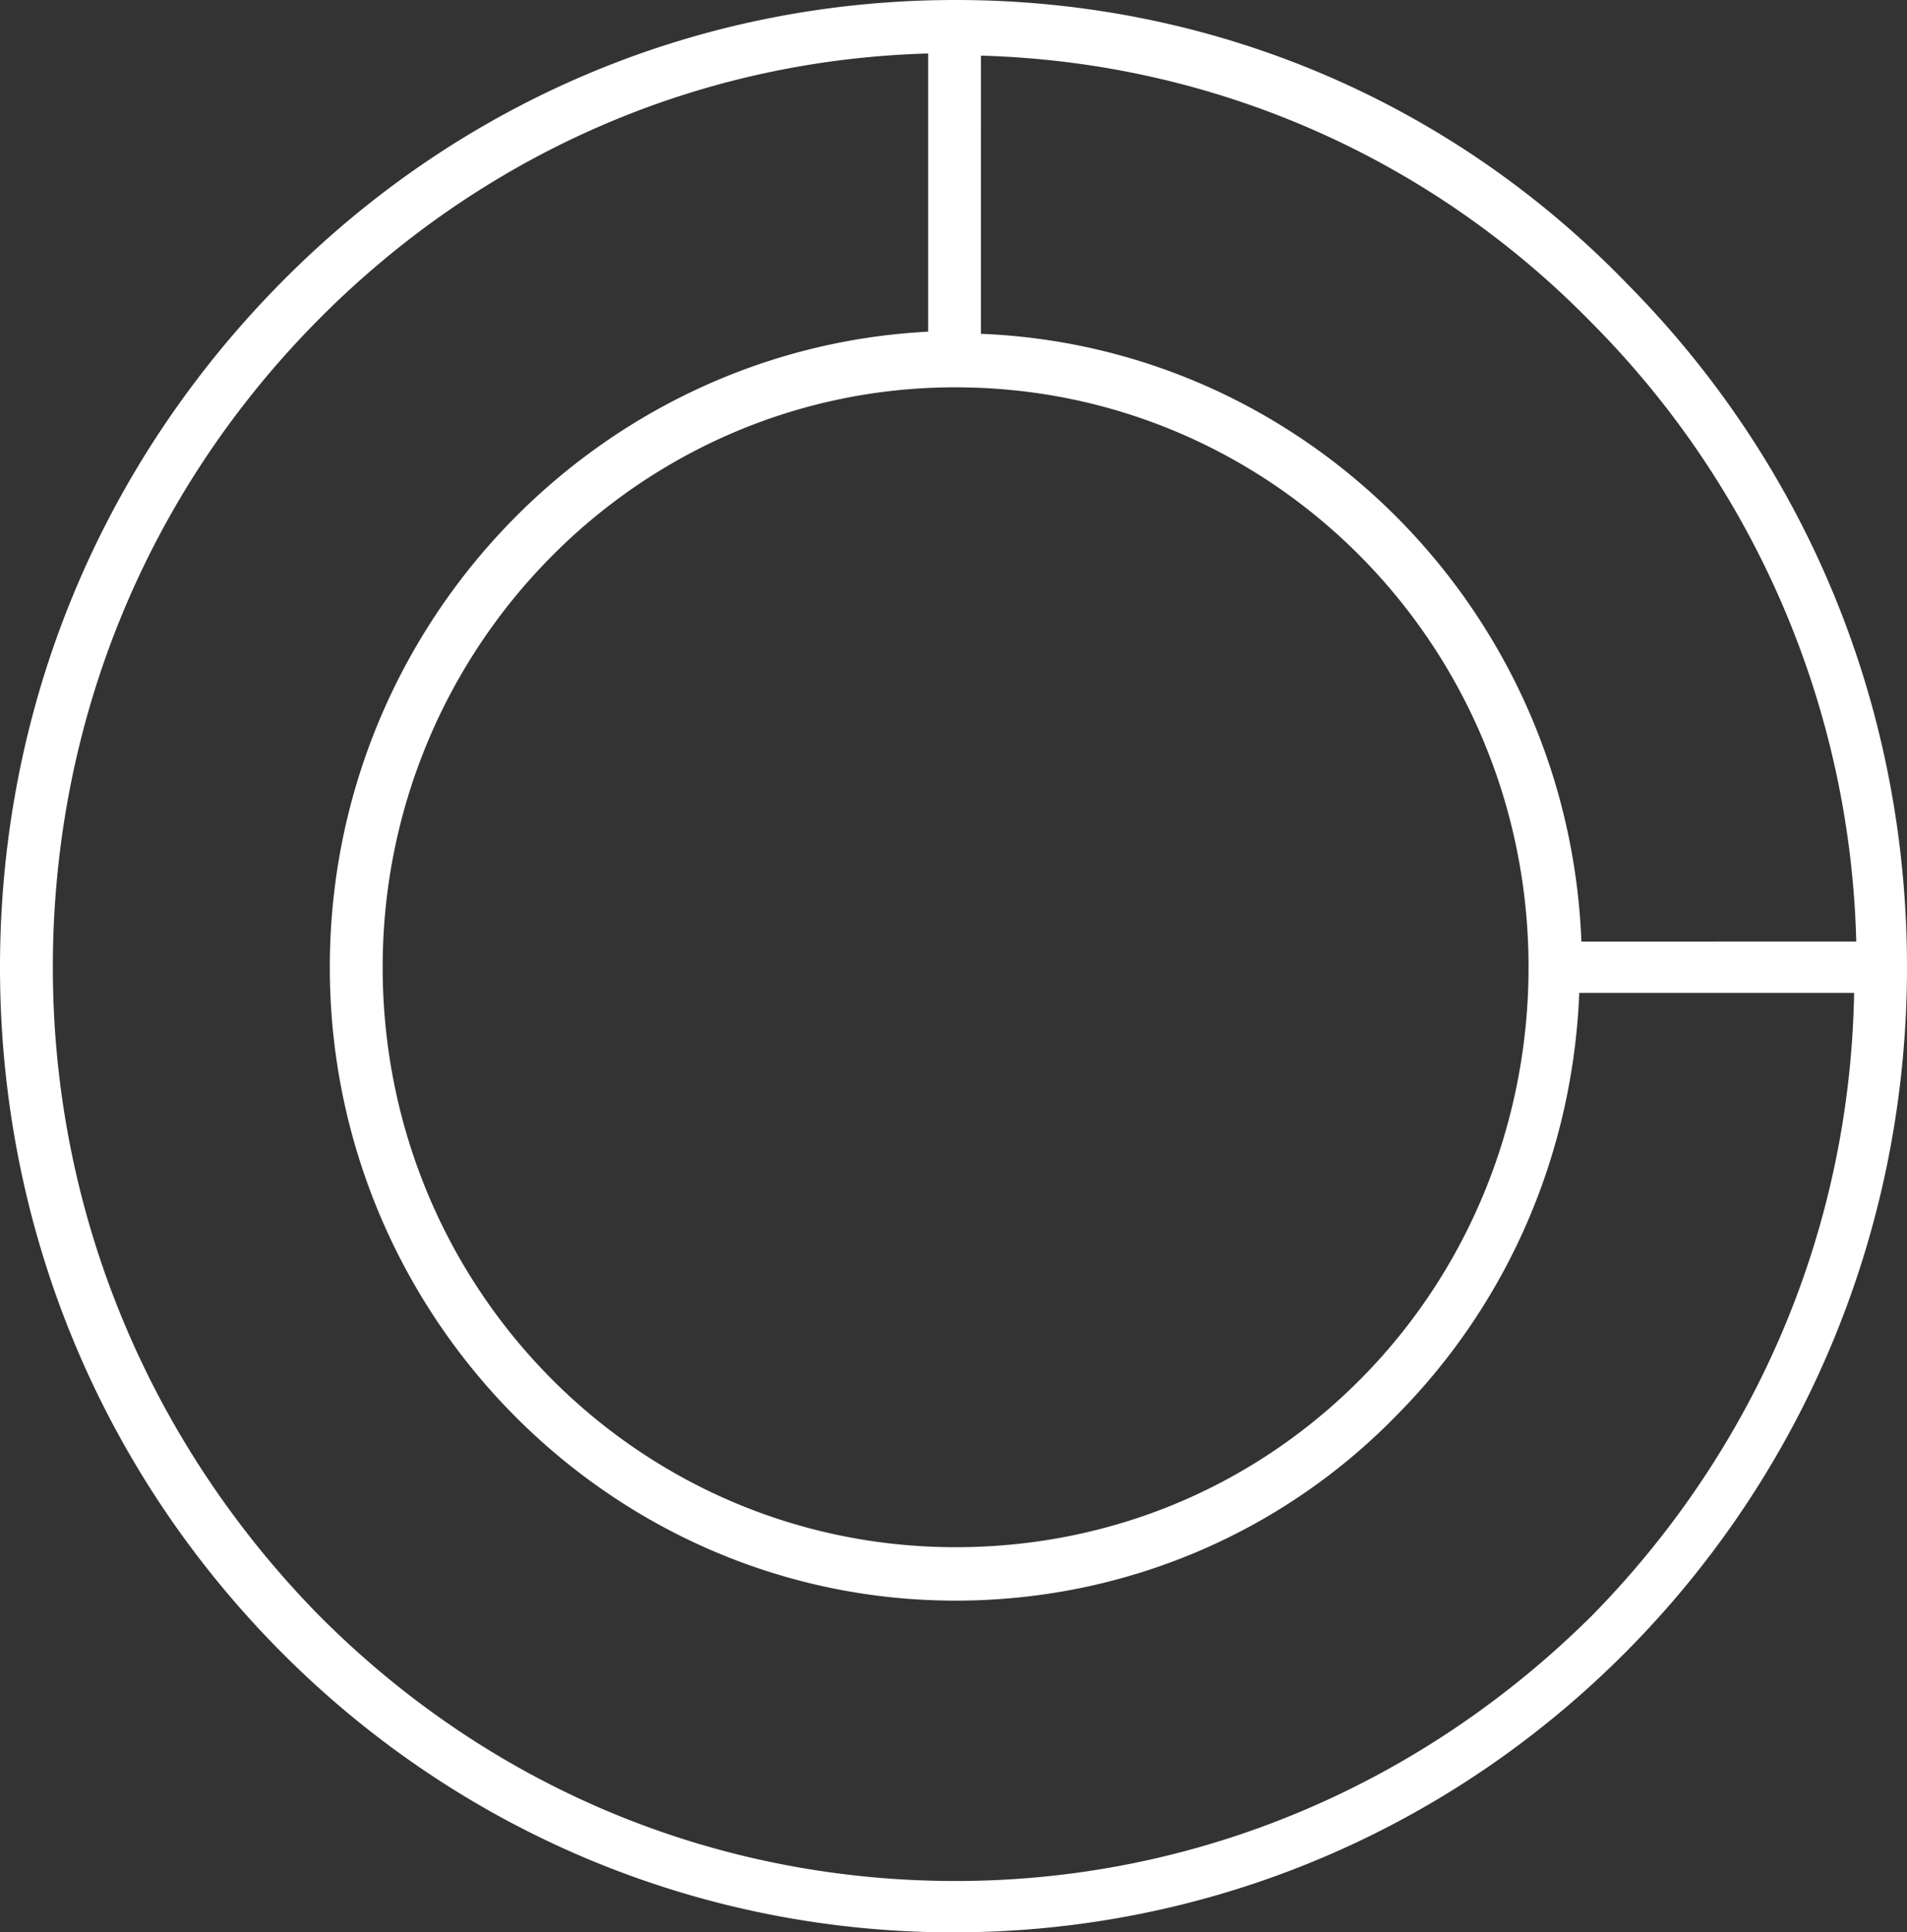
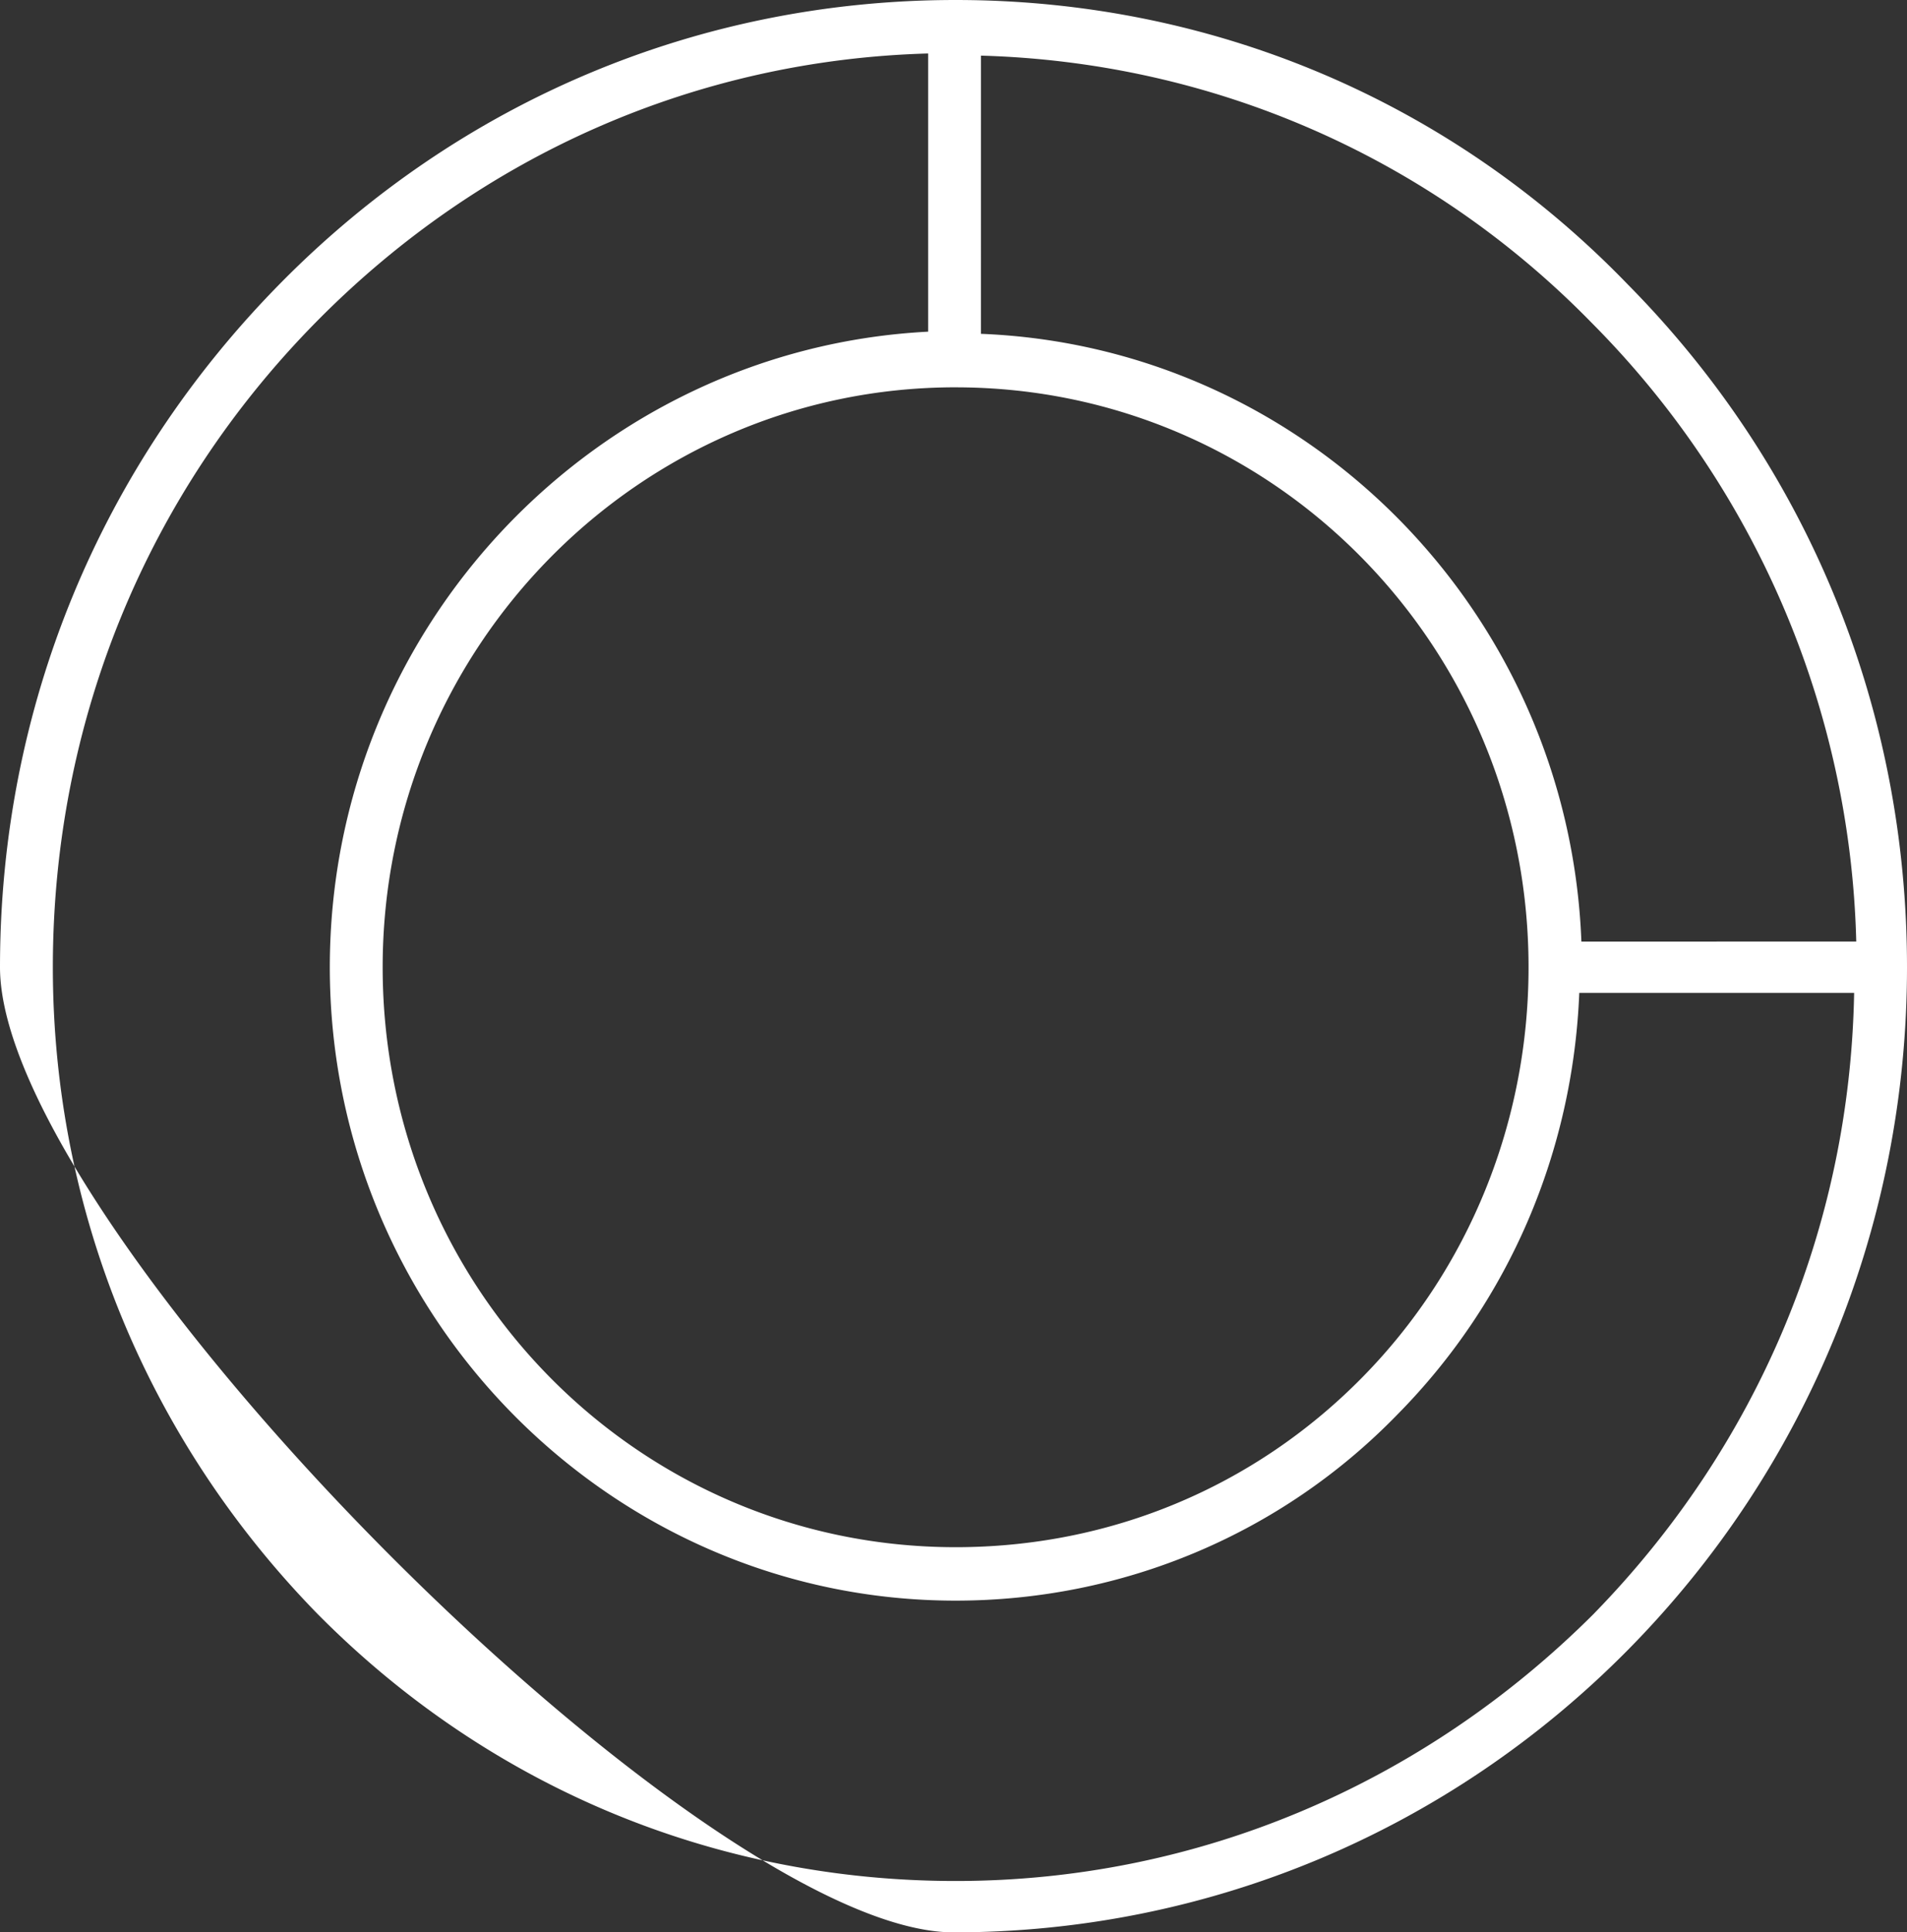
<svg xmlns="http://www.w3.org/2000/svg" width="77" height="78">
  <rect width="100%" height="100%" fill="#333333" stroke="none" />
-   <path d="M38.585 0C28.256 0 18.61 4.06 11.354 11.402 4.012 18.831 0 28.591 0 39.043s4.012 20.213 11.268 27.555S28.256 78 38.5 78s19.976-4.06 27.232-11.402S77 49.409 77 39.043c0-10.452-4.012-20.213-11.268-27.555C58.561 4.06 48.915 0 38.585 0zm0 15.635c12.805 0 23.134 10.452 23.134 23.409 0 6.219-2.39 12.179-6.744 16.585s-10.159 6.824-16.39 6.824C25.78 62.452 15.451 52 15.451 39.043c0-12.87 10.329-23.409 23.134-23.409zm25.78 49.495c-6.915 6.91-16.049 10.797-25.78 10.797S19.72 72.126 12.805 65.13C5.976 58.133 2.134 48.89 2.134 39.043s3.756-19.09 10.671-26.086C19.463 6.219 28.171 2.419 37.476 2.159v11.229c-13.402.691-24.159 11.92-24.159 25.654 0 14.08 11.354 25.568 25.268 25.568 6.744 0 13.146-2.678 17.841-7.515 4.524-4.578 7.085-10.625 7.341-17.017h11.098c-.171 9.502-3.927 18.312-10.5 25.05zm4.951-27.123h-5.463c-.512-13.302-11.098-24.013-24.244-24.532V2.246c9.305.259 18.098 4.06 24.671 10.797a36.7 36.7 0 0 1 10.671 24.963h-5.634z" fill="#fff" />
+   <path d="M38.585 0C28.256 0 18.61 4.06 11.354 11.402 4.012 18.831 0 28.591 0 39.043S28.256 78 38.5 78s19.976-4.06 27.232-11.402S77 49.409 77 39.043c0-10.452-4.012-20.213-11.268-27.555C58.561 4.06 48.915 0 38.585 0zm0 15.635c12.805 0 23.134 10.452 23.134 23.409 0 6.219-2.39 12.179-6.744 16.585s-10.159 6.824-16.39 6.824C25.78 62.452 15.451 52 15.451 39.043c0-12.87 10.329-23.409 23.134-23.409zm25.78 49.495c-6.915 6.91-16.049 10.797-25.78 10.797S19.72 72.126 12.805 65.13C5.976 58.133 2.134 48.89 2.134 39.043s3.756-19.09 10.671-26.086C19.463 6.219 28.171 2.419 37.476 2.159v11.229c-13.402.691-24.159 11.92-24.159 25.654 0 14.08 11.354 25.568 25.268 25.568 6.744 0 13.146-2.678 17.841-7.515 4.524-4.578 7.085-10.625 7.341-17.017h11.098c-.171 9.502-3.927 18.312-10.5 25.05zm4.951-27.123h-5.463c-.512-13.302-11.098-24.013-24.244-24.532V2.246c9.305.259 18.098 4.06 24.671 10.797a36.7 36.7 0 0 1 10.671 24.963h-5.634z" fill="#fff" />
</svg>